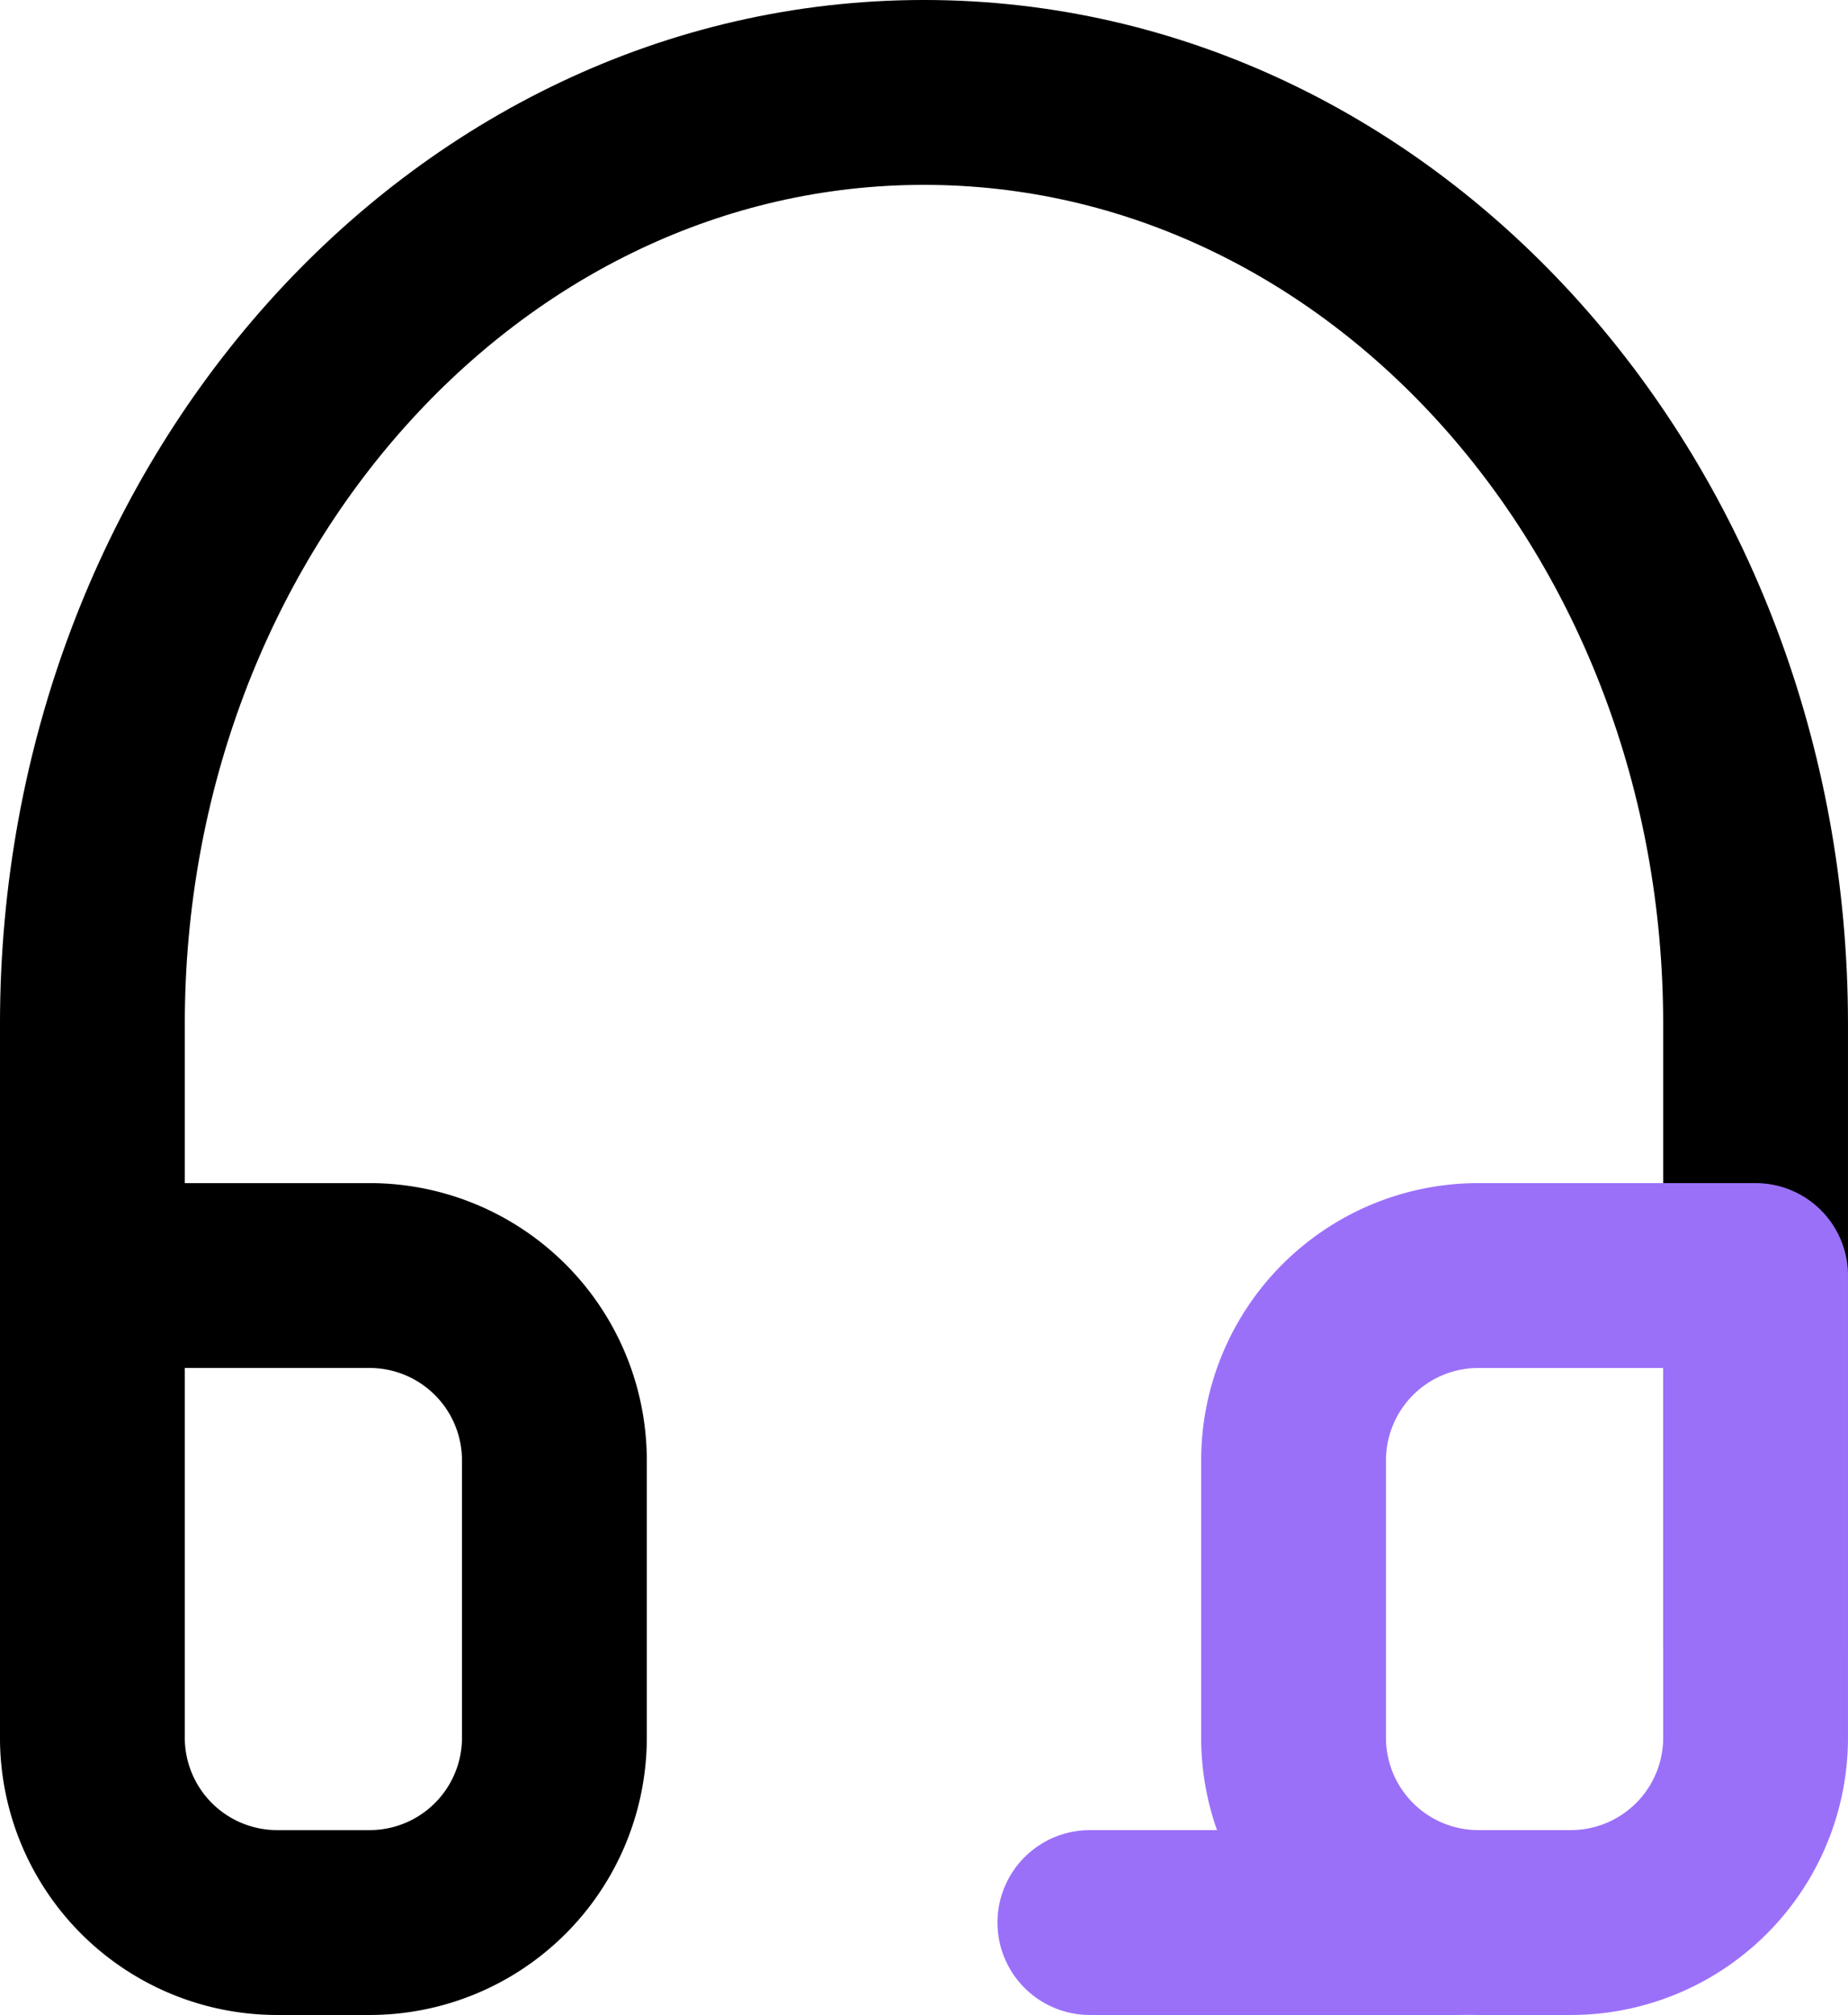
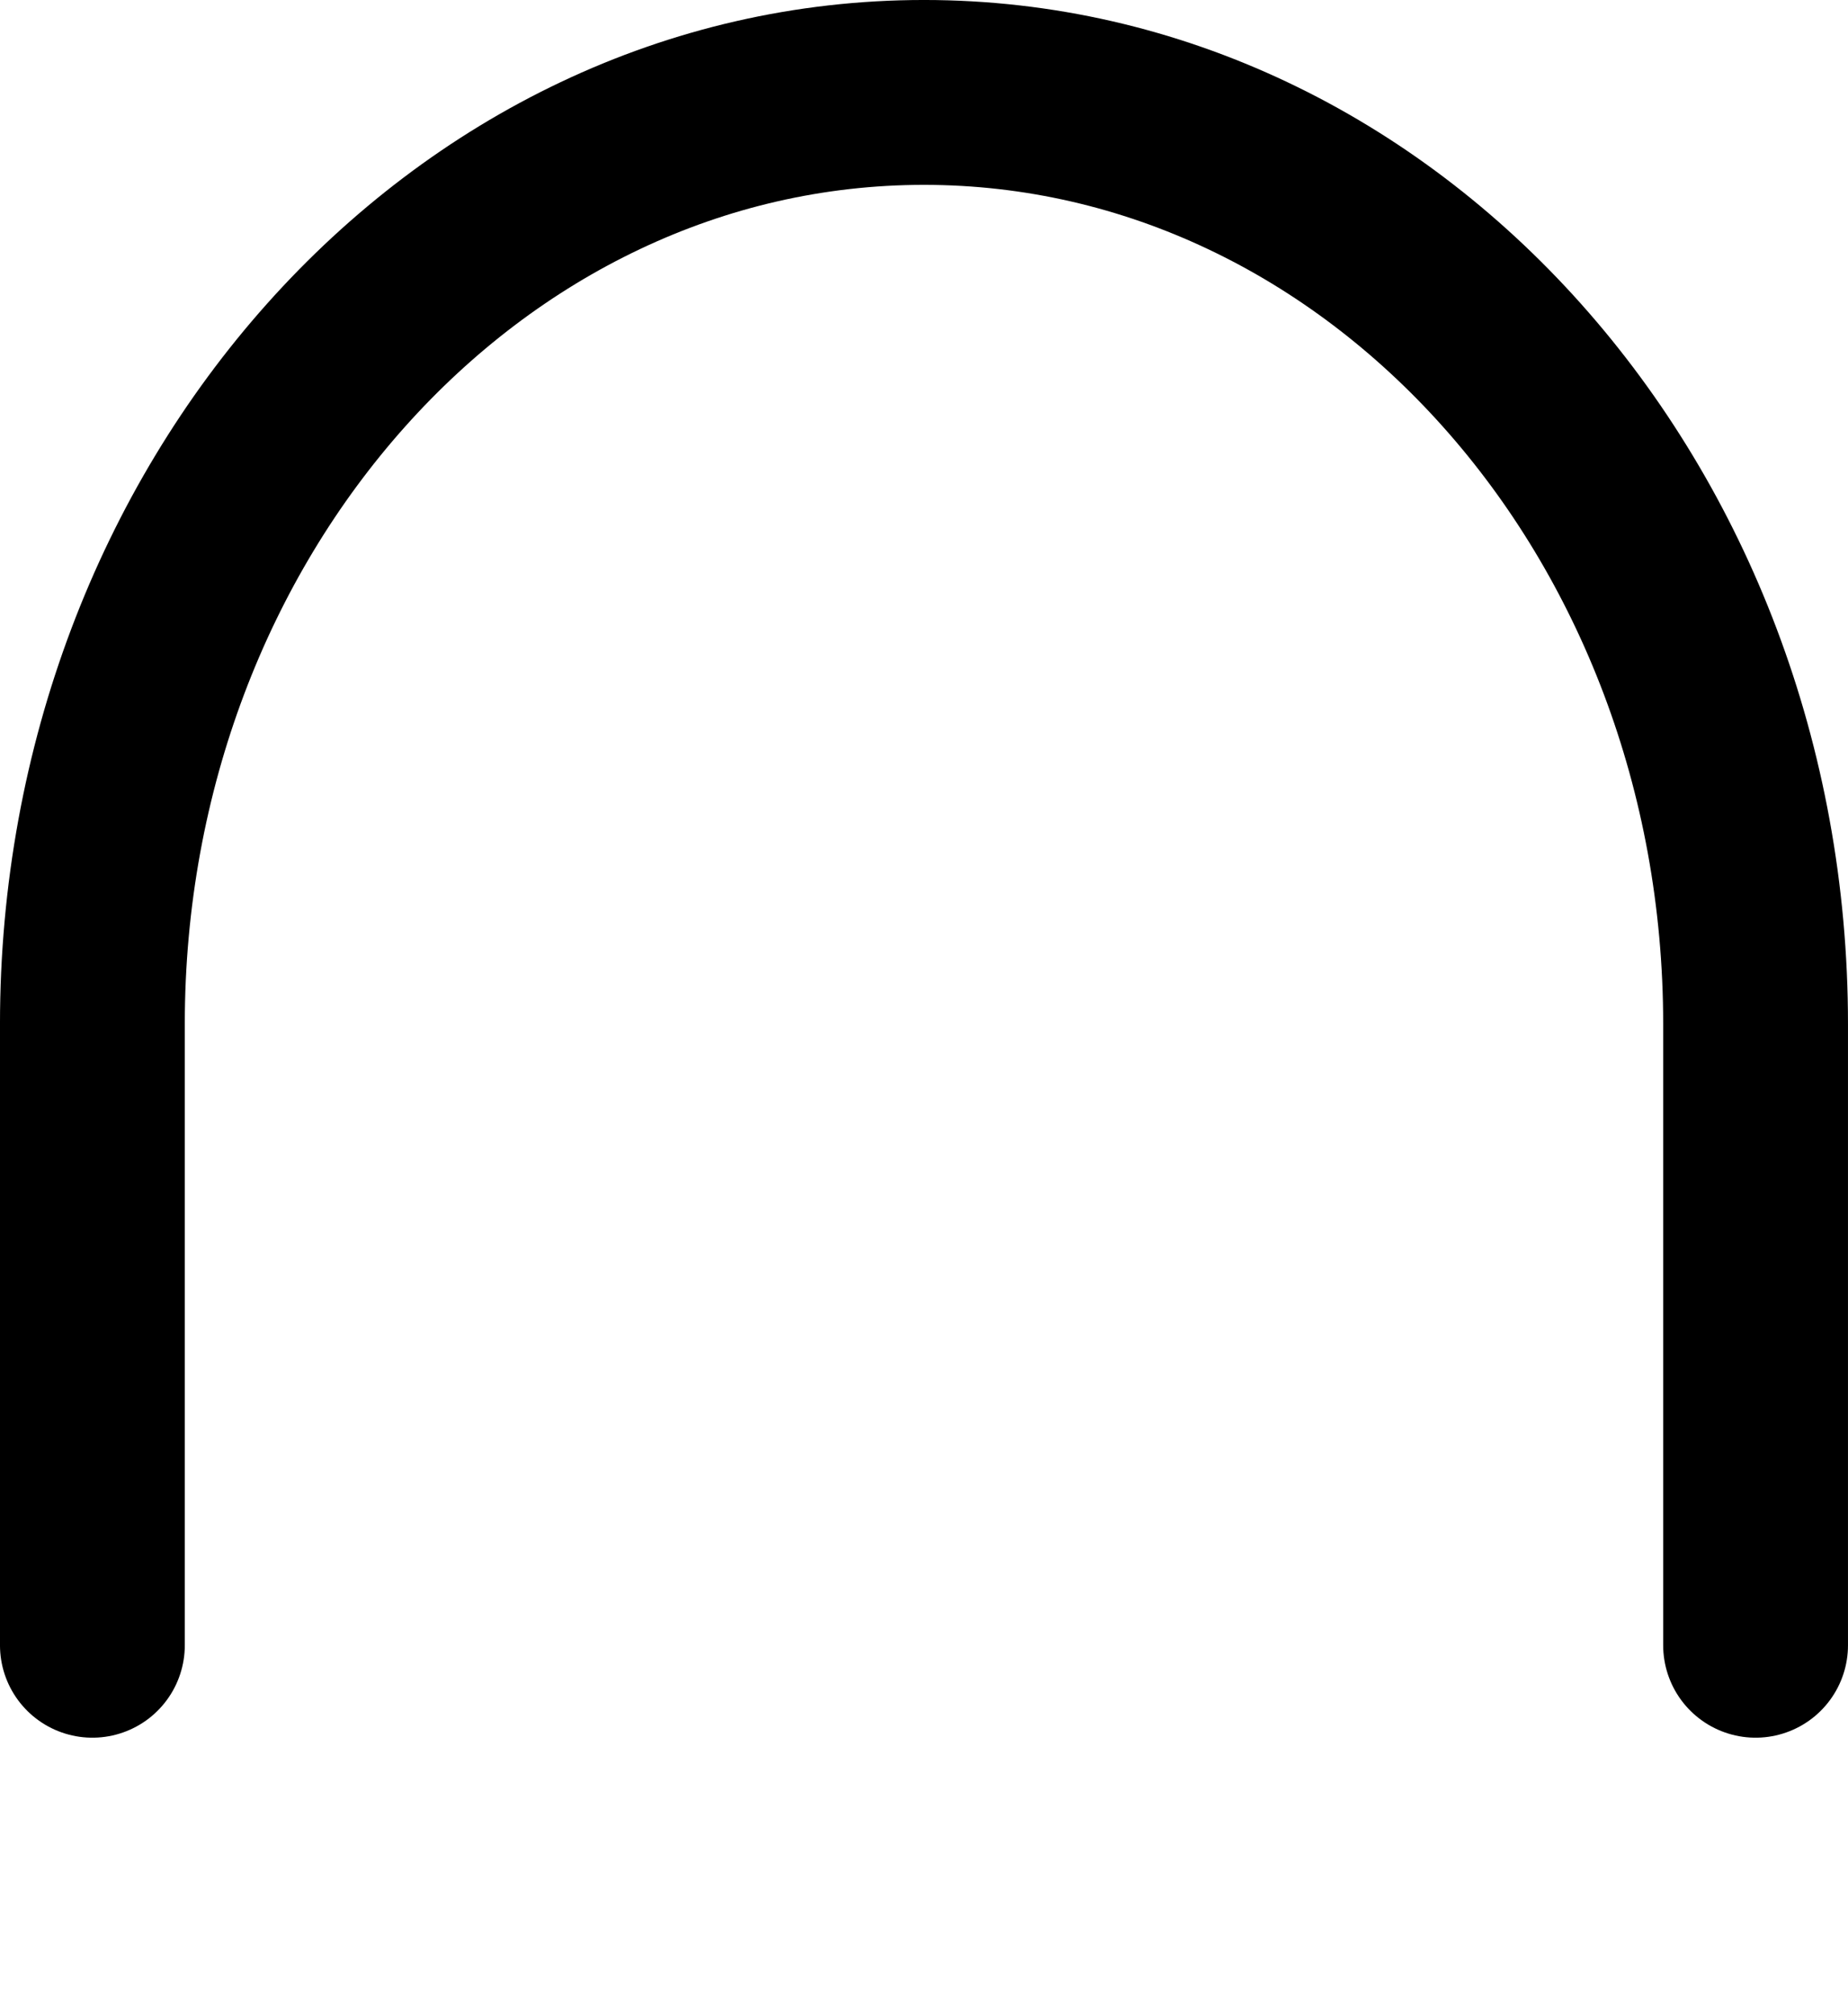
<svg xmlns="http://www.w3.org/2000/svg" width="66.667" height="72.667" viewBox="0 0 66.667 72.667">
  <g id="i-cscenter" transform="translate(3.333 3.333)">
    <path id="패스_871" data-name="패스 871" d="M10,66V43.6C10,25.043,23.431,10,40,10S70,25.043,70,43.6V66" transform="translate(-10 -10)" fill="none" stroke="#000" stroke-linecap="round" stroke-linejoin="round" stroke-width="6.667" />
-     <path id="패스_873" data-name="패스 873" d="M70,63.333A6.667,6.667,0,0,1,63.333,70H60a6.667,6.667,0,0,1-6.667-6.667v-10A6.667,6.667,0,0,1,60,46.667H70Z" transform="translate(-10 -4)" fill="none" stroke="#9b70f9" stroke-linecap="round" stroke-linejoin="round" stroke-width="6.667" />
-     <path id="패스_874" data-name="패스 874" d="M0,13.349V0" transform="translate(49.333 66) rotate(90)" fill="none" stroke="#9b70f9" stroke-linecap="round" stroke-linejoin="round" stroke-width="6.667" />
-     <path id="패스_872" data-name="패스 872" d="M10,63.333A6.667,6.667,0,0,0,16.667,70H20a6.667,6.667,0,0,0,6.667-6.667v-10A6.667,6.667,0,0,0,20,46.667H10Z" transform="translate(-10 -4)" fill="none" stroke="#000" stroke-linecap="round" stroke-linejoin="round" stroke-width="6.667" />
  </g>
</svg>